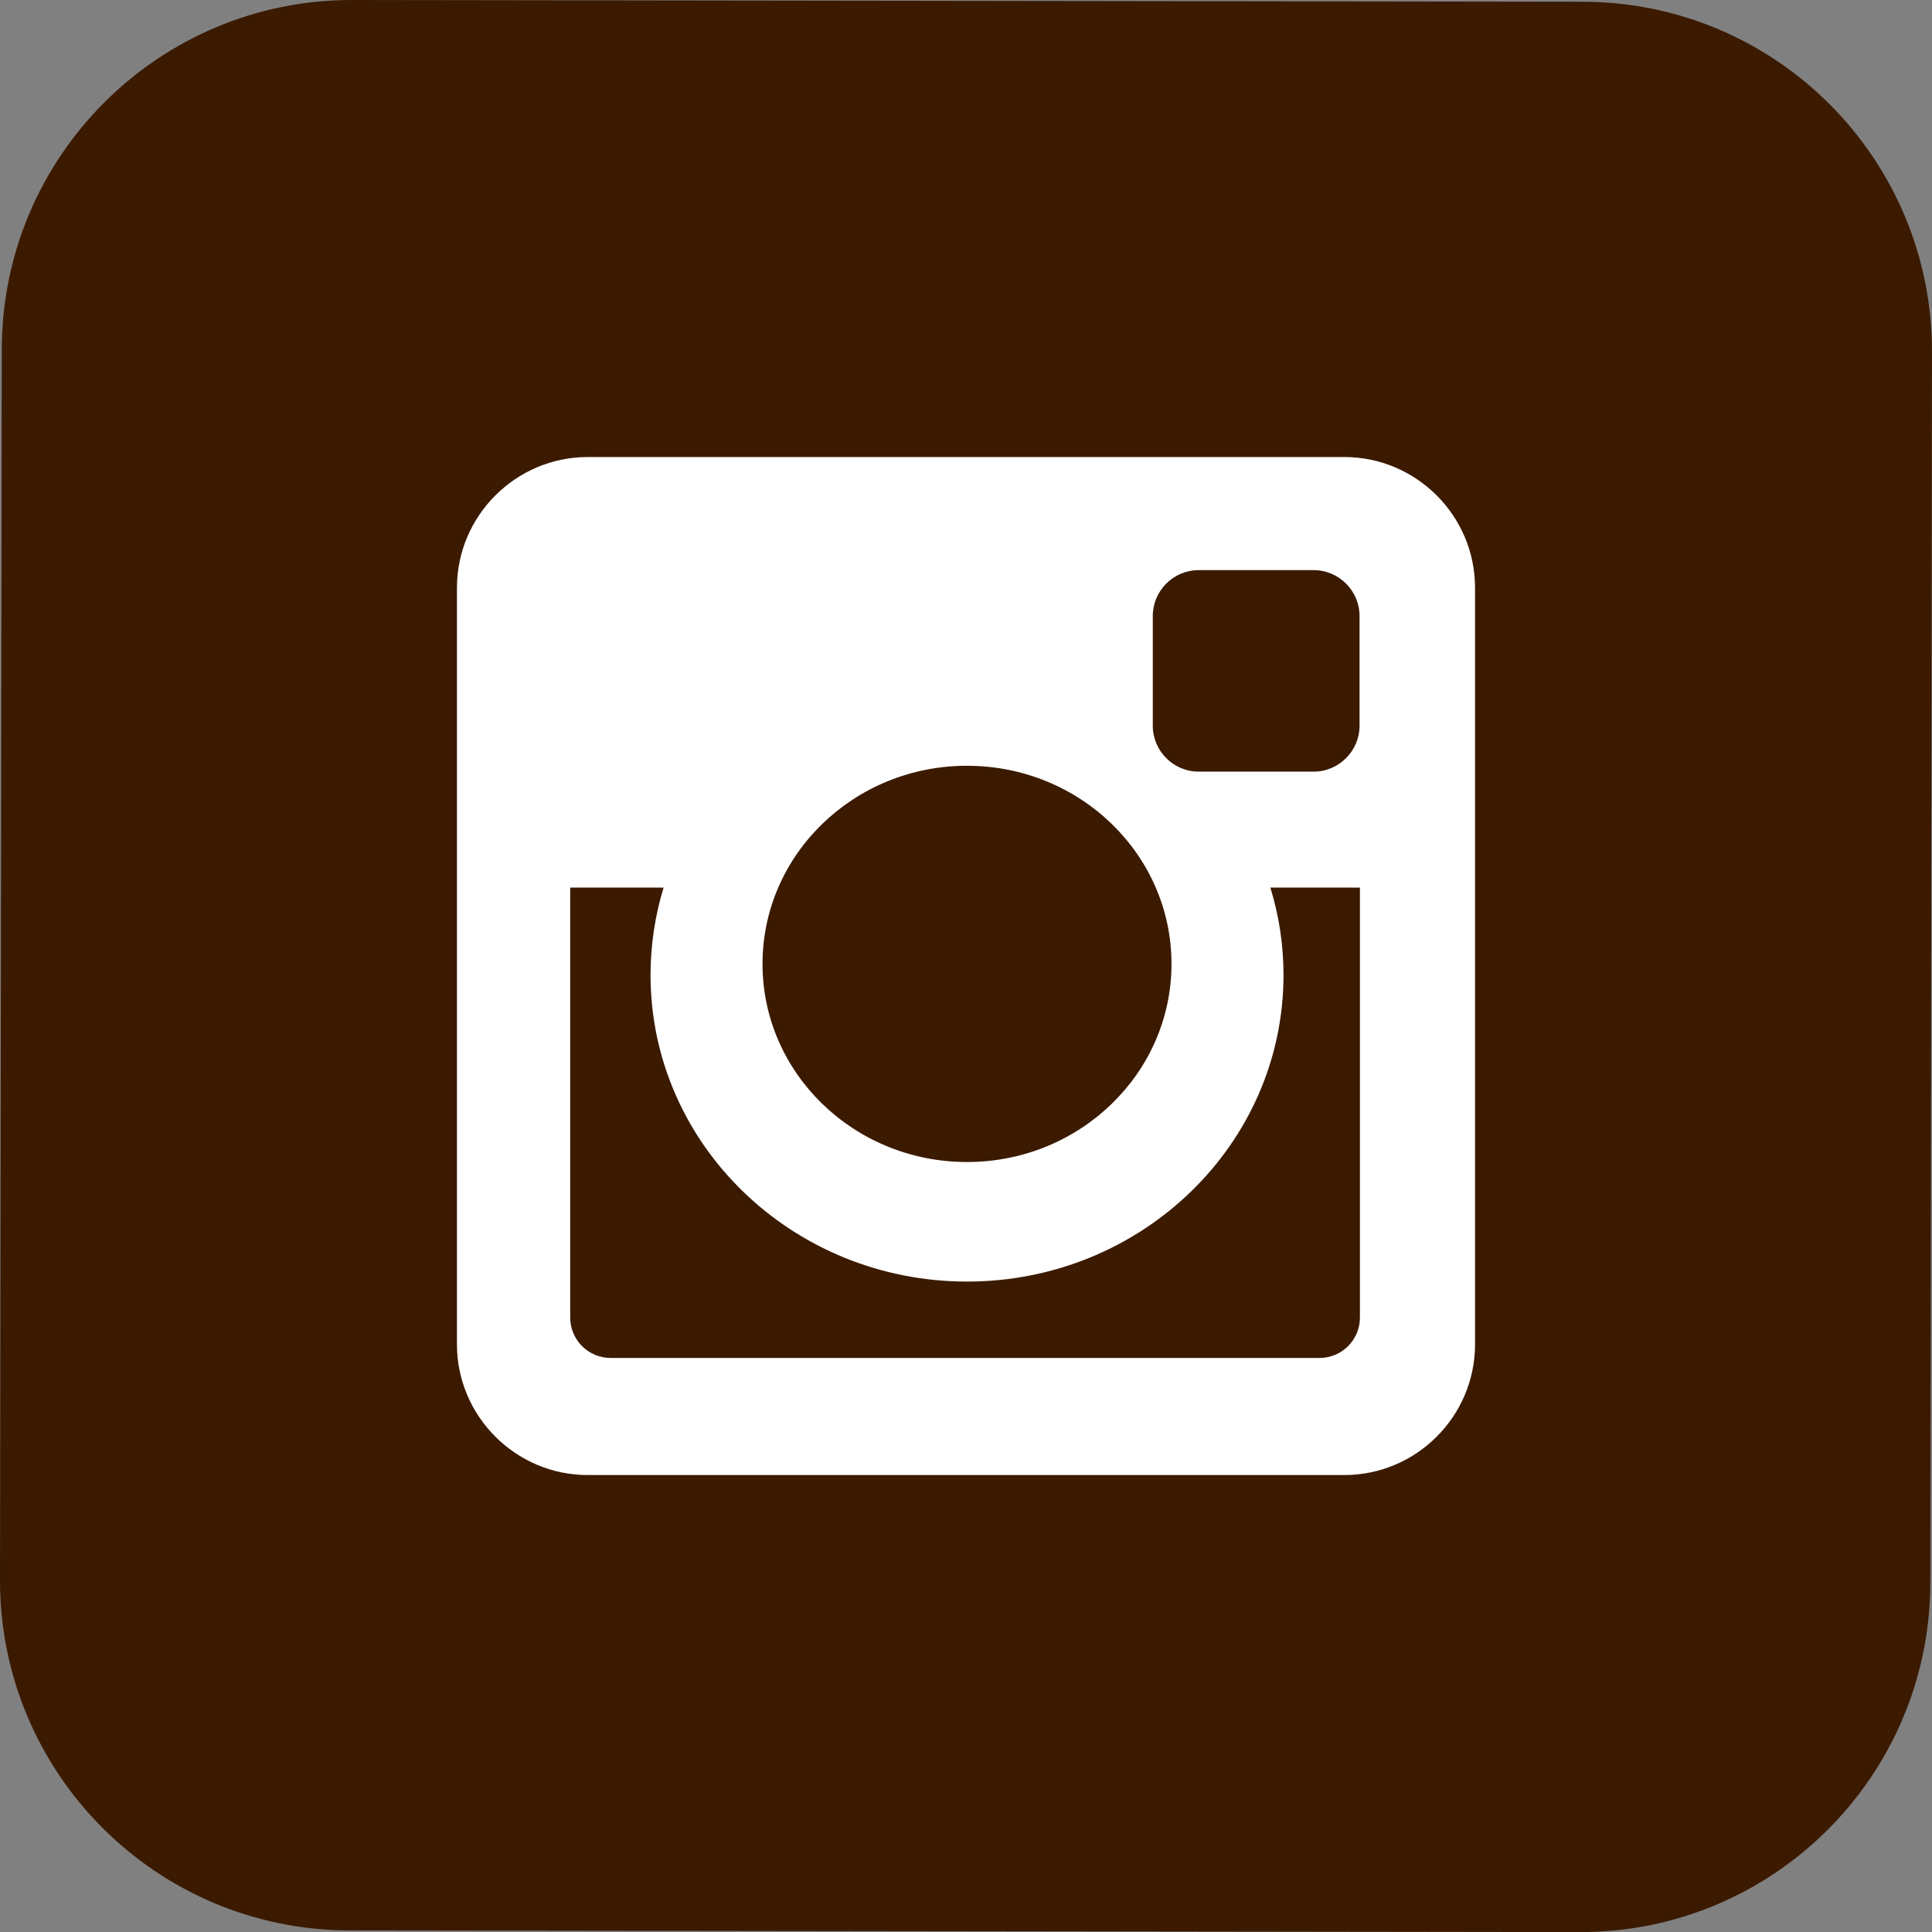
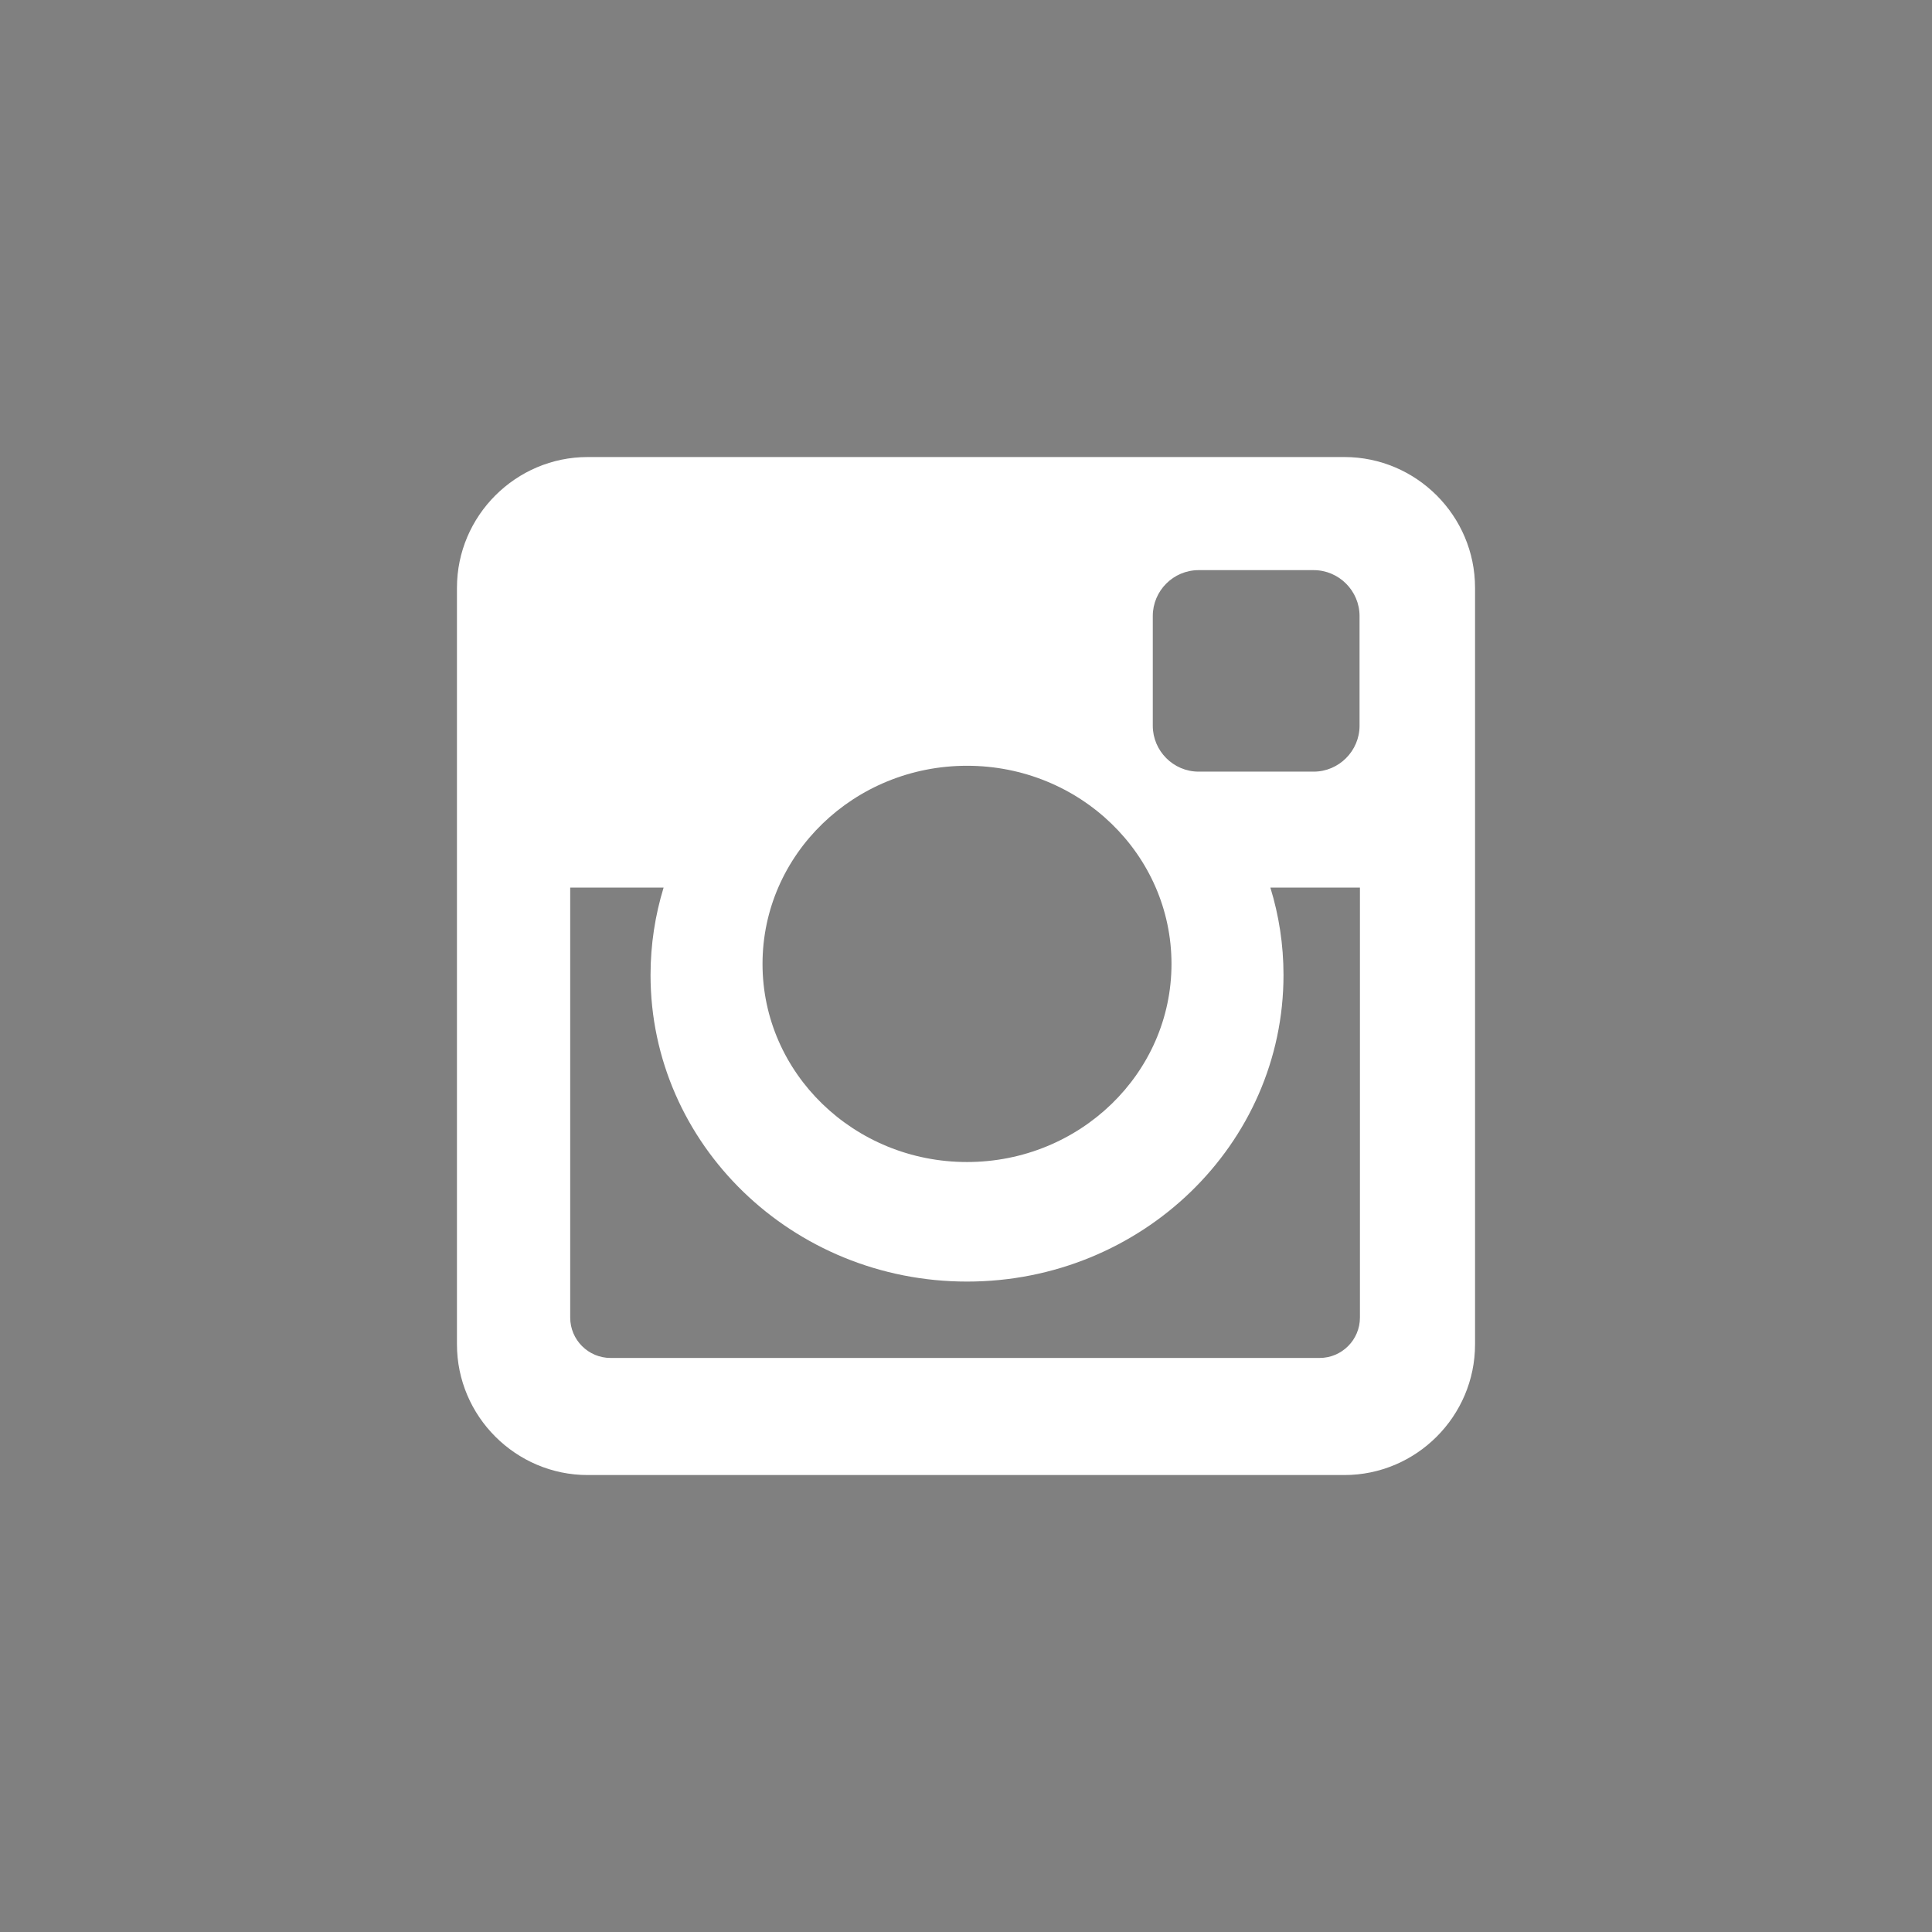
<svg xmlns="http://www.w3.org/2000/svg" id="_レイヤー_2" viewBox="0 0 50 50.002">
  <rect x="0" y="0" width="50" height="50.002" fill="#808080" stroke="none" />
  <defs>
    <style>.cls-1{fill:#fff;}.cls-2{fill:#3b1a00;}</style>
  </defs>
  <g id="_レイヤー_1-2">
-     <path class="cls-2" d="m40.959.045L9.113,0C4.114-.006.052,4.043.046,9.043L0,40.887c-.006,5.004,4.043,9.065,9.044,9.072l31.843.043c5.002.01,9.062-4.041,9.07-9.043l.043-31.846c.009-5.002-4.04-9.062-9.041-9.068Z" />
    <path class="cls-1" d="m15.209,11.828h19.583c1.861,0,3.382,1.52,3.382,3.383v19.581c0,1.861-1.52,3.382-3.382,3.382H15.209c-1.859,0-3.383-1.52-3.383-3.382V15.211c0-1.862,1.523-3.383,3.383-3.383Zm15.812,2.927c-.655,0-1.187.534-1.187,1.188v2.839c0,.651.532,1.188,1.187,1.188h2.977c.652,0,1.187-.536,1.187-1.188v-2.839c0-.653-.535-1.188-1.187-1.188h-2.977Zm4.173,8.216h-2.317c.221.717.34,1.475.34,2.262,0,4.38-3.668,7.934-8.19,7.934s-8.191-3.554-8.191-7.934c0-.787.119-1.545.338-2.262h-2.417v11.128c0,.576.469,1.045,1.046,1.045h18.347c.576,0,1.045-.469,1.045-1.045v-11.128Zm-10.168-3.153c-2.922,0-5.292,2.294-5.292,5.128,0,2.83,2.37,5.127,5.292,5.127,2.921,0,5.292-2.297,5.292-5.127,0-2.834-2.371-5.128-5.292-5.128Z" />
  </g>
</svg>